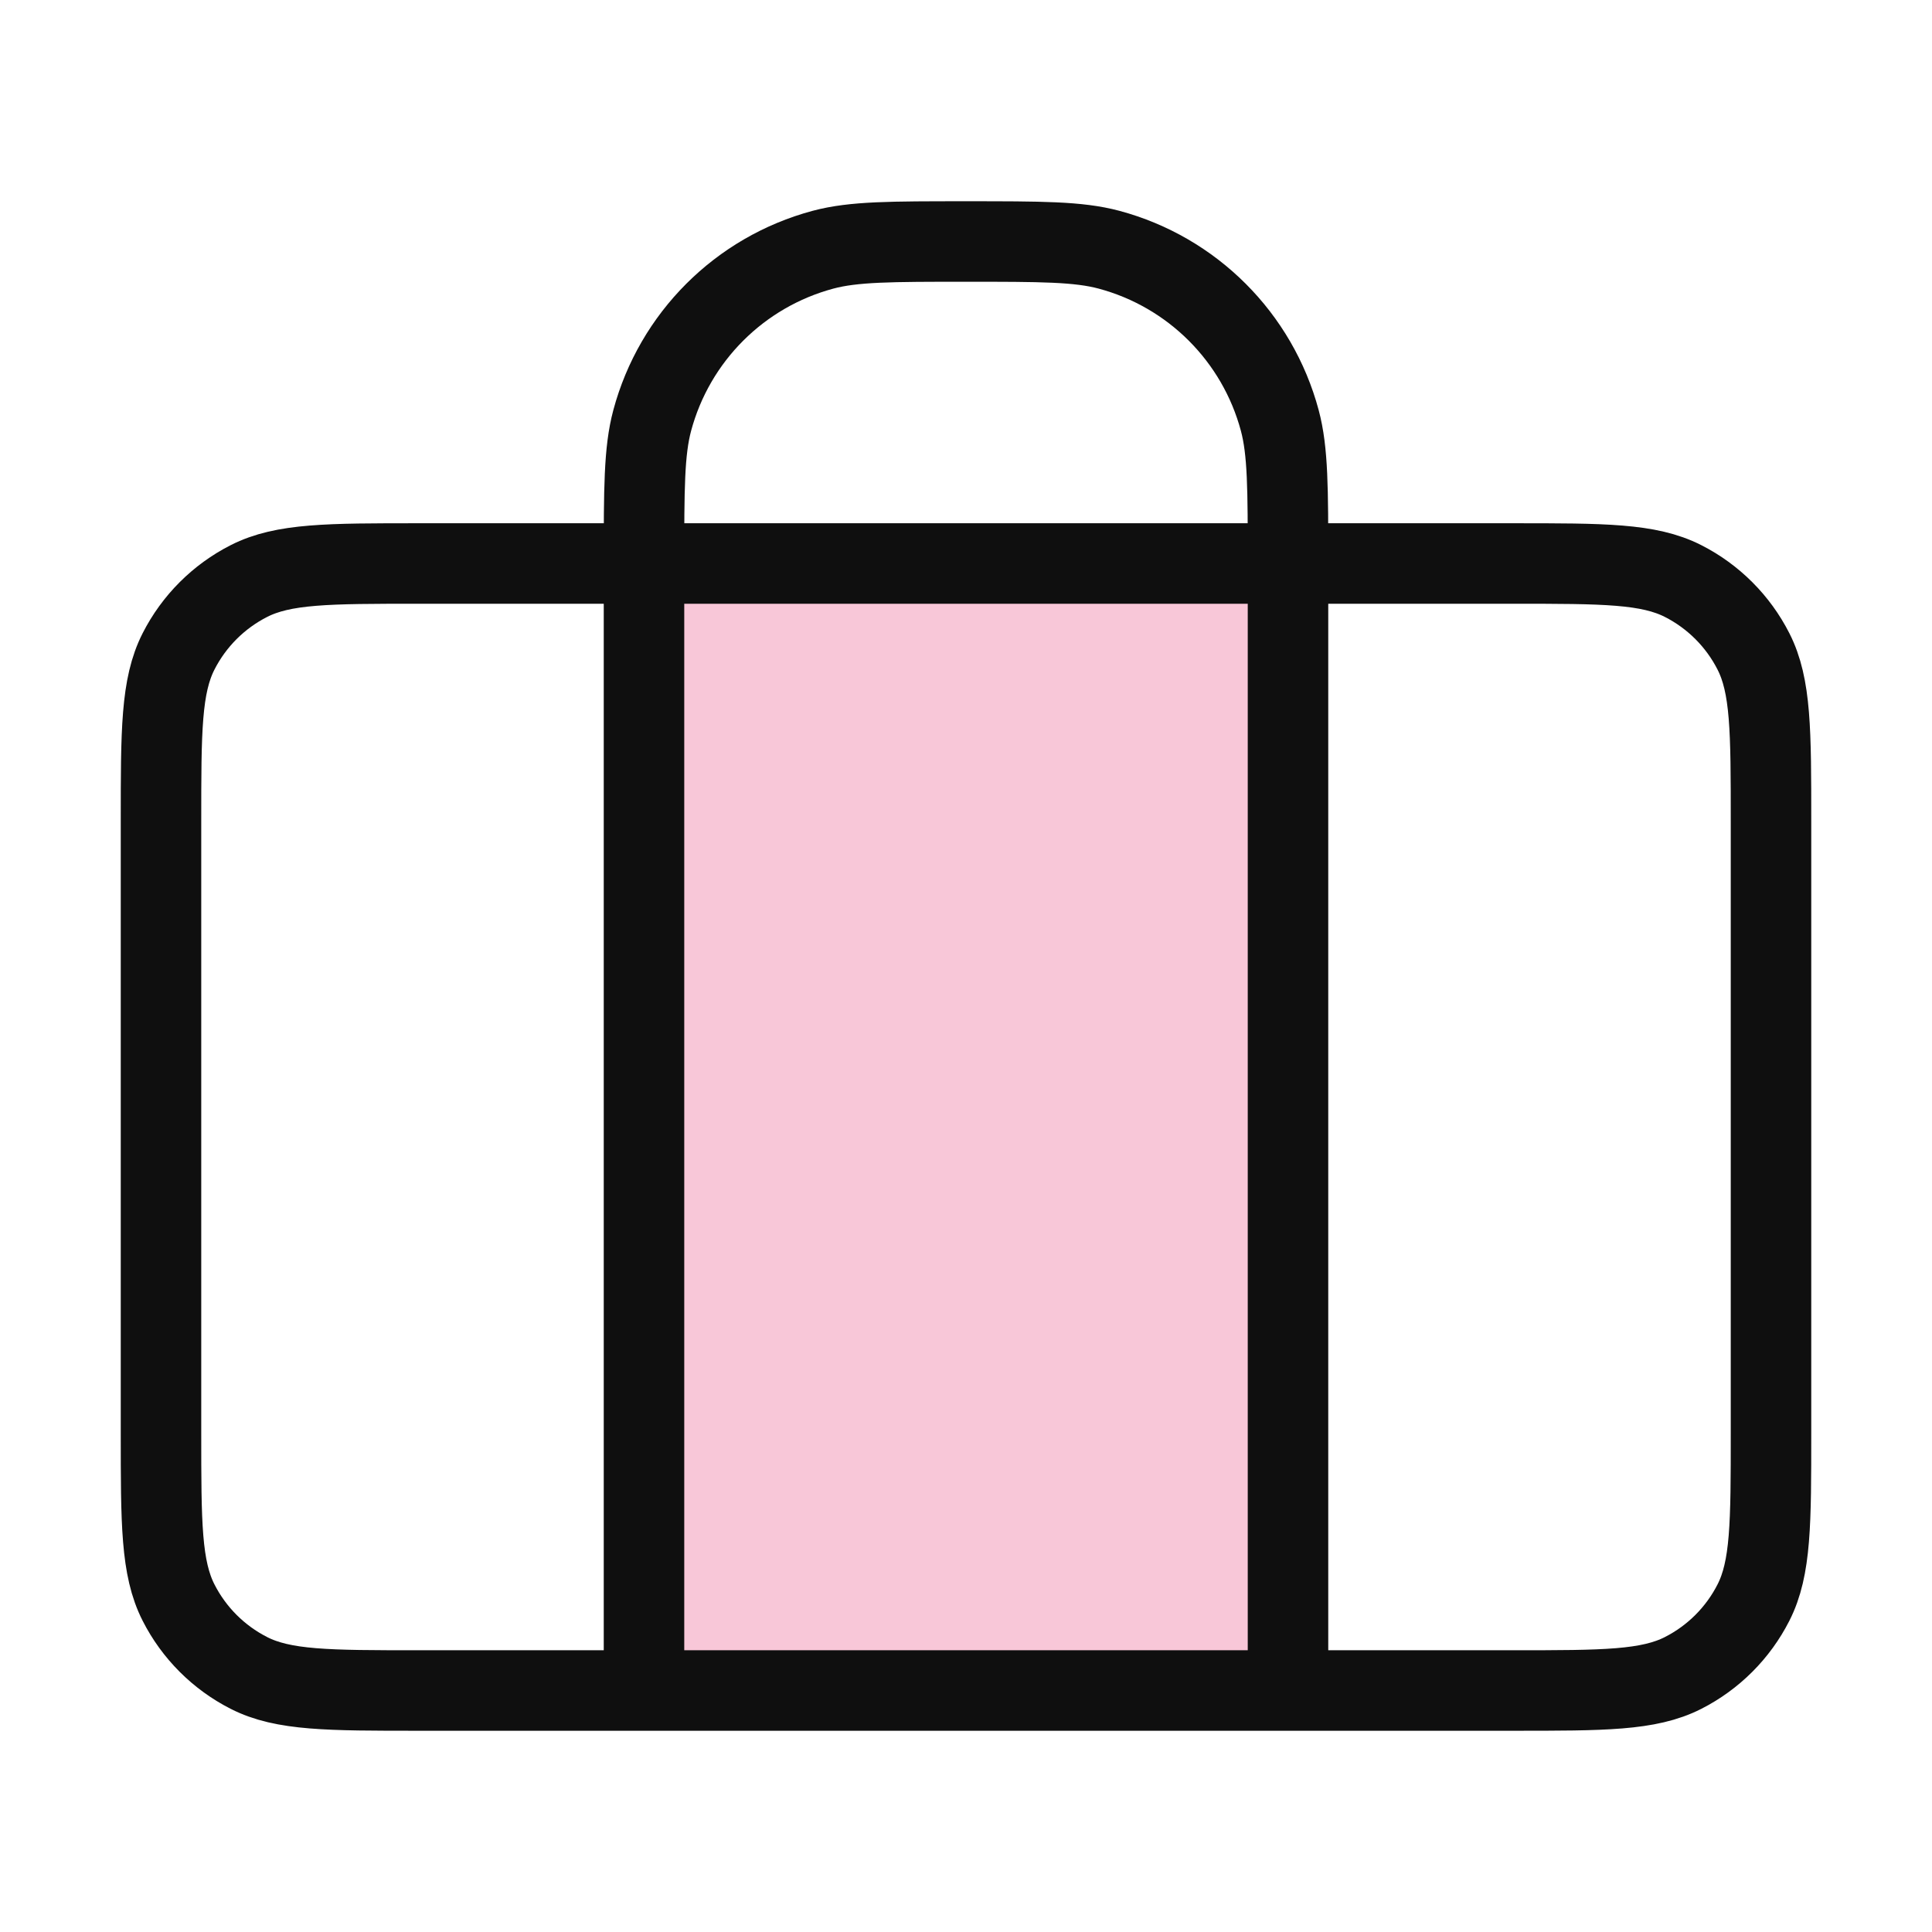
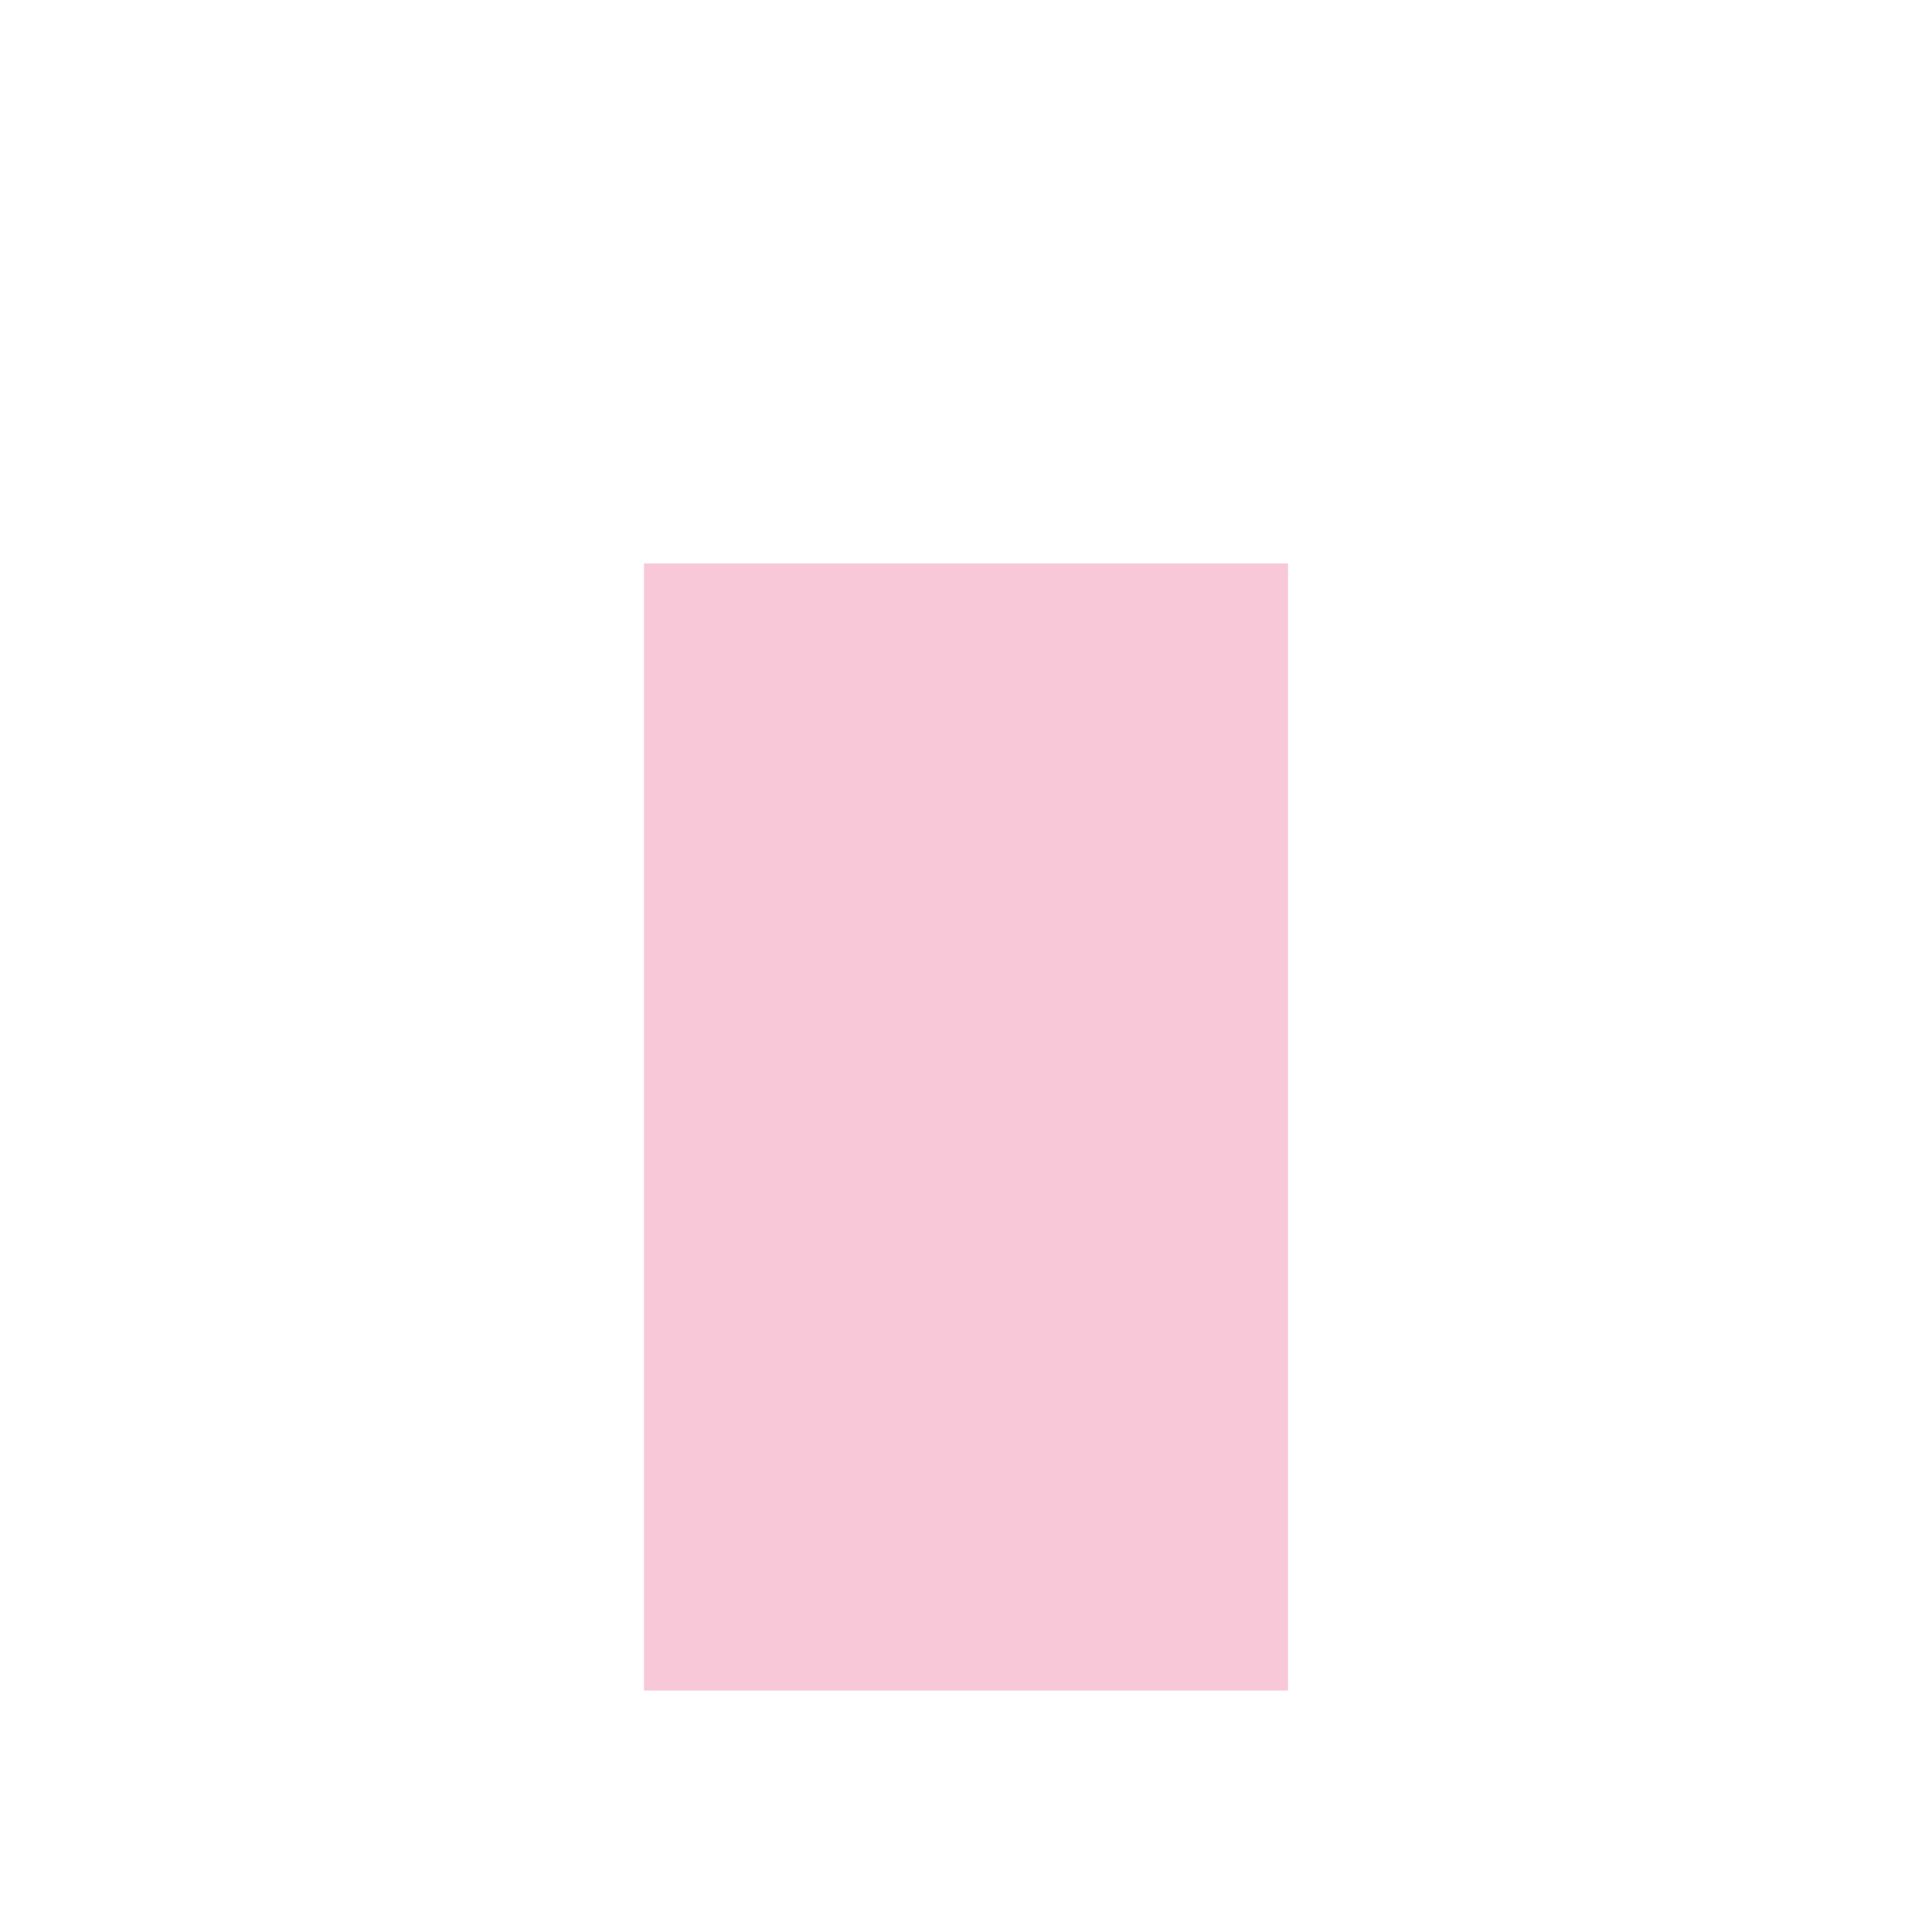
<svg xmlns="http://www.w3.org/2000/svg" width="48" height="48" viewBox="0 0 48 48" fill="none">
  <g id="Brand icon/briefcase">
-     <path id="Icon" d="M16 42V14H32V42H16Z" fill="#F8C7D8" />
-     <path id="Icon_2" d="M16 42V14C16 12.14 16 11.21 16.204 10.447C16.759 8.377 18.377 6.759 20.447 6.204C21.21 6 22.14 6 24 6C25.86 6 26.79 6 27.553 6.204C29.623 6.759 31.241 8.377 31.796 10.447C32 11.21 32 12.14 32 14V42M10.4 42H37.6C39.84 42 40.96 42 41.816 41.564C42.569 41.181 43.181 40.569 43.564 39.816C44 38.96 44 37.84 44 35.6V20.4C44 18.16 44 17.04 43.564 16.184C43.181 15.431 42.569 14.819 41.816 14.436C40.96 14 39.84 14 37.6 14H10.4C8.16 14 7.04 14 6.184 14.436C5.431 14.819 4.819 15.431 4.436 16.184C4 17.04 4 18.16 4 20.4V35.6C4 37.84 4 38.96 4.436 39.816C4.819 40.569 5.431 41.181 6.184 41.564C7.04 42 8.16 42 10.4 42Z" stroke="#0F0F0F" stroke-width="2" stroke-linecap="round" stroke-linejoin="round" />
+     <path id="Icon" d="M16 42V14H32V42Z" fill="#F8C7D8" />
  </g>
</svg>